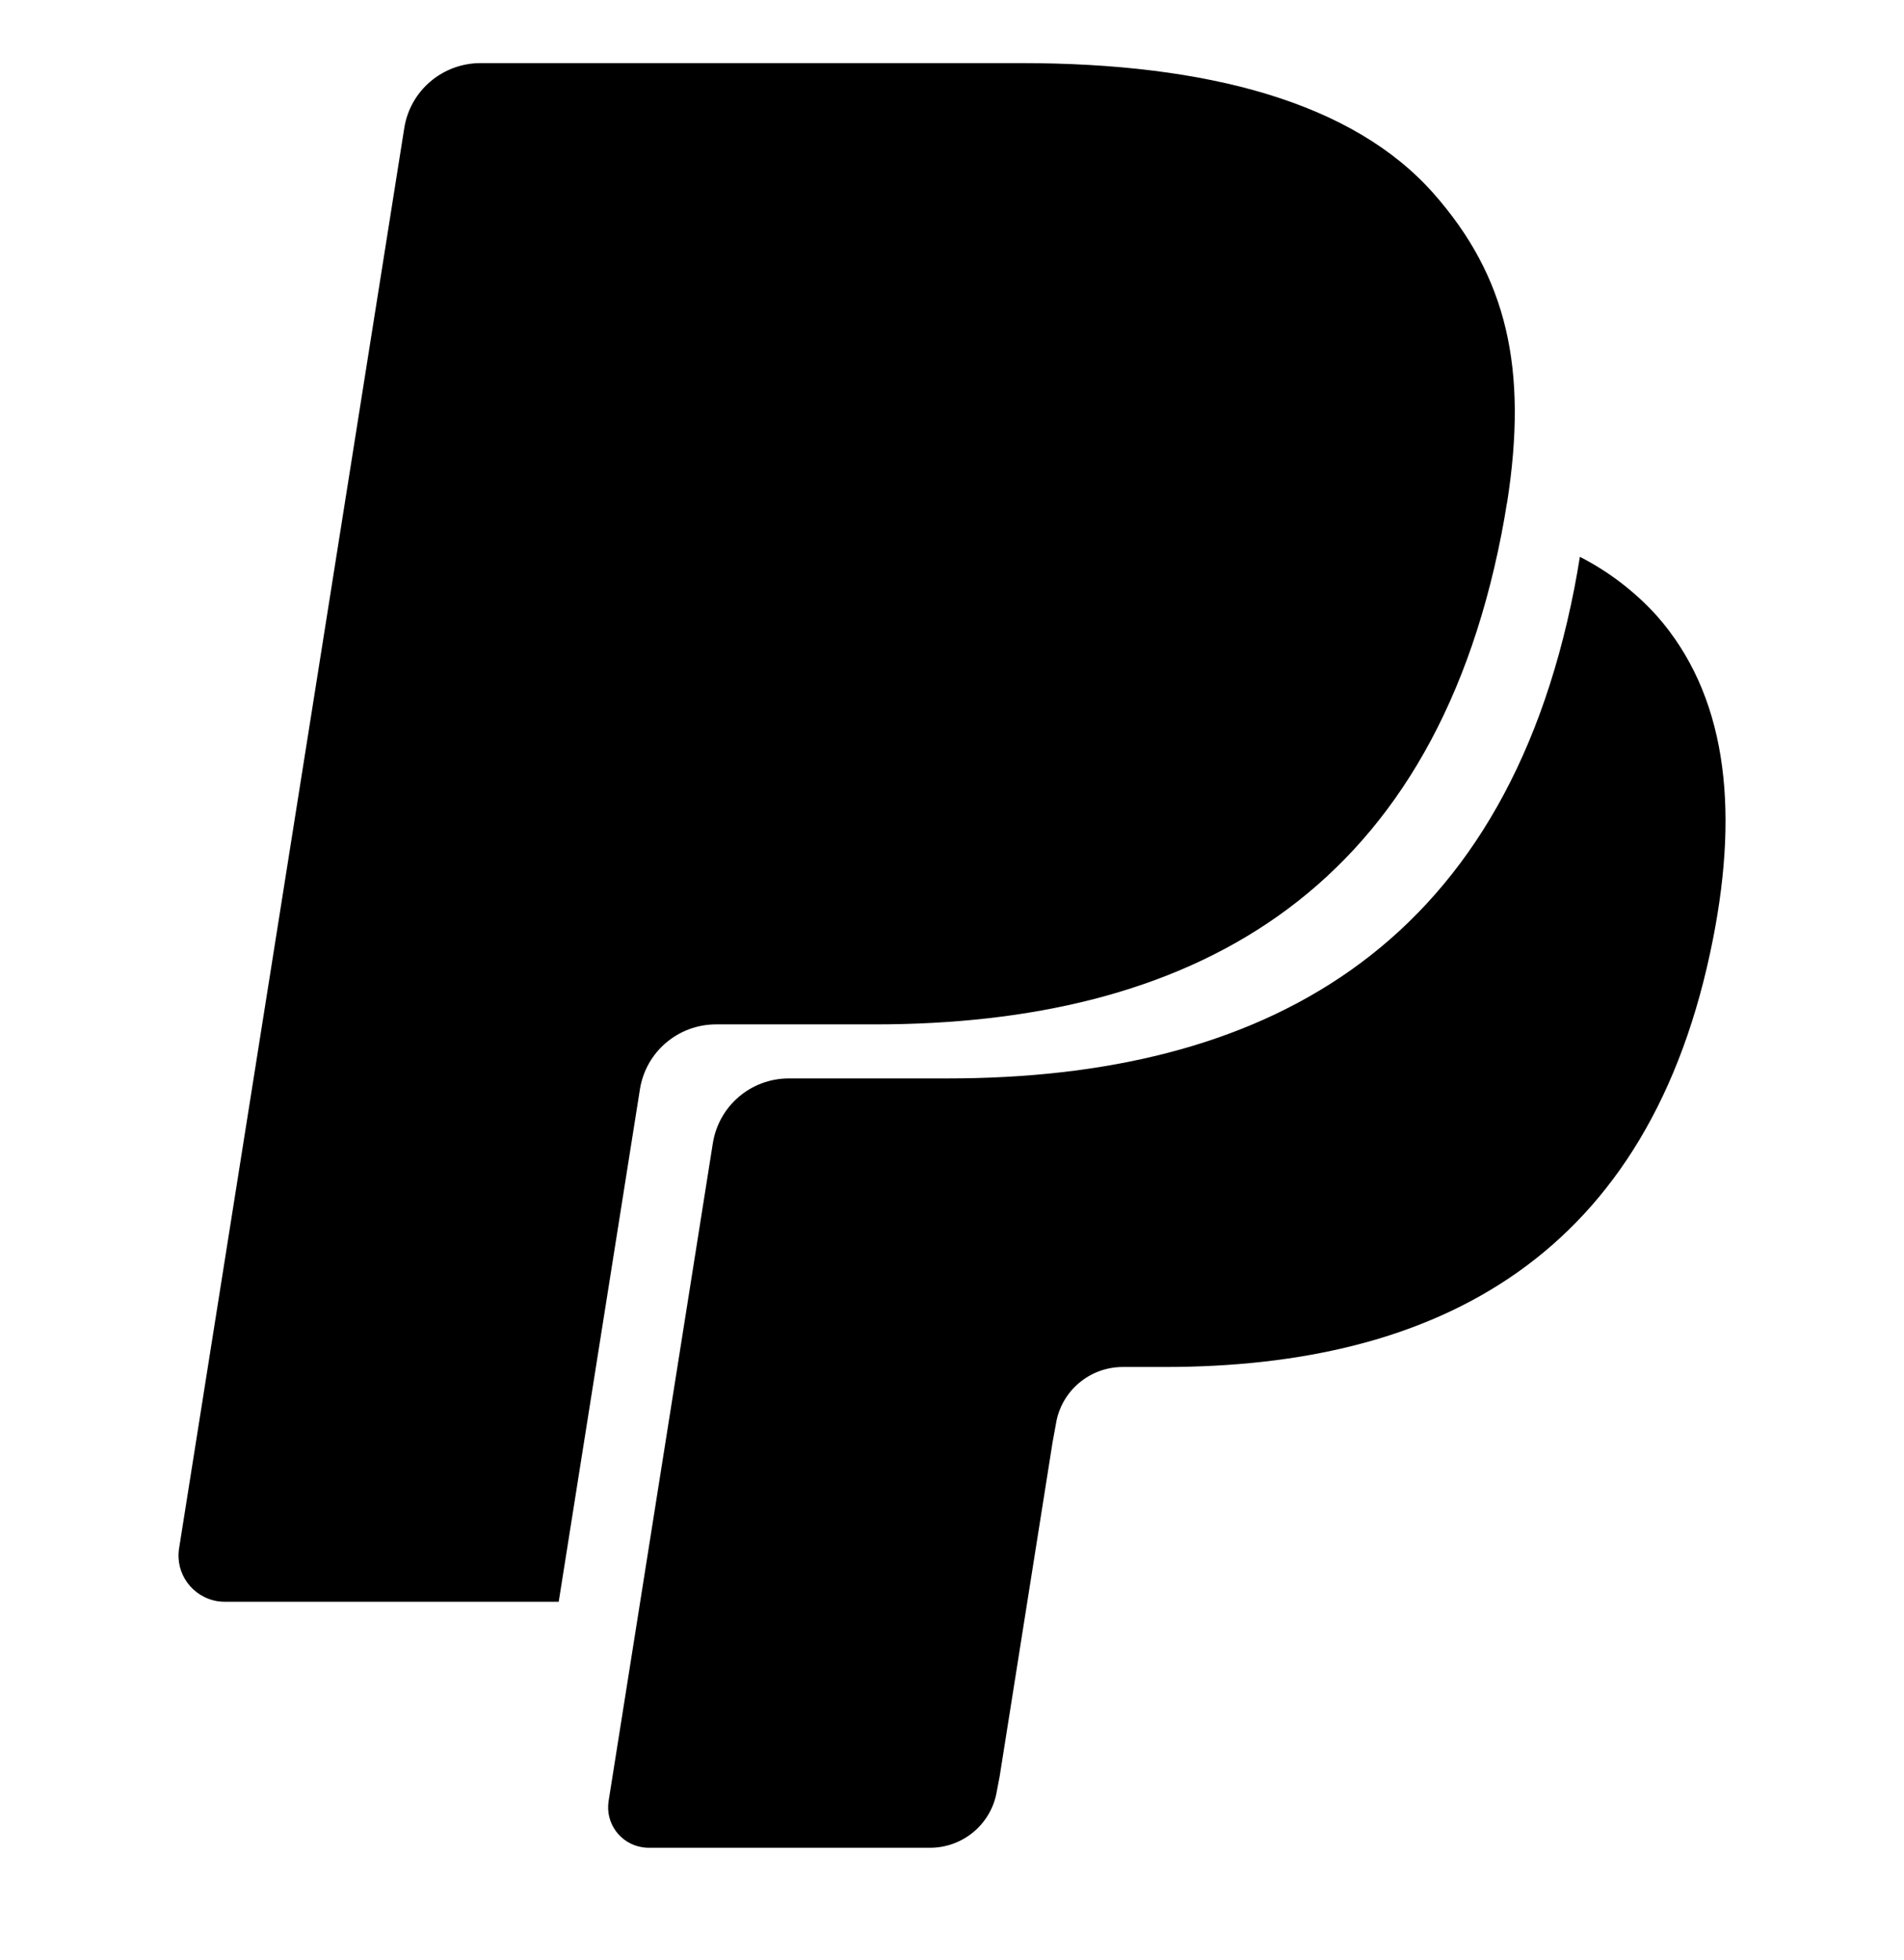
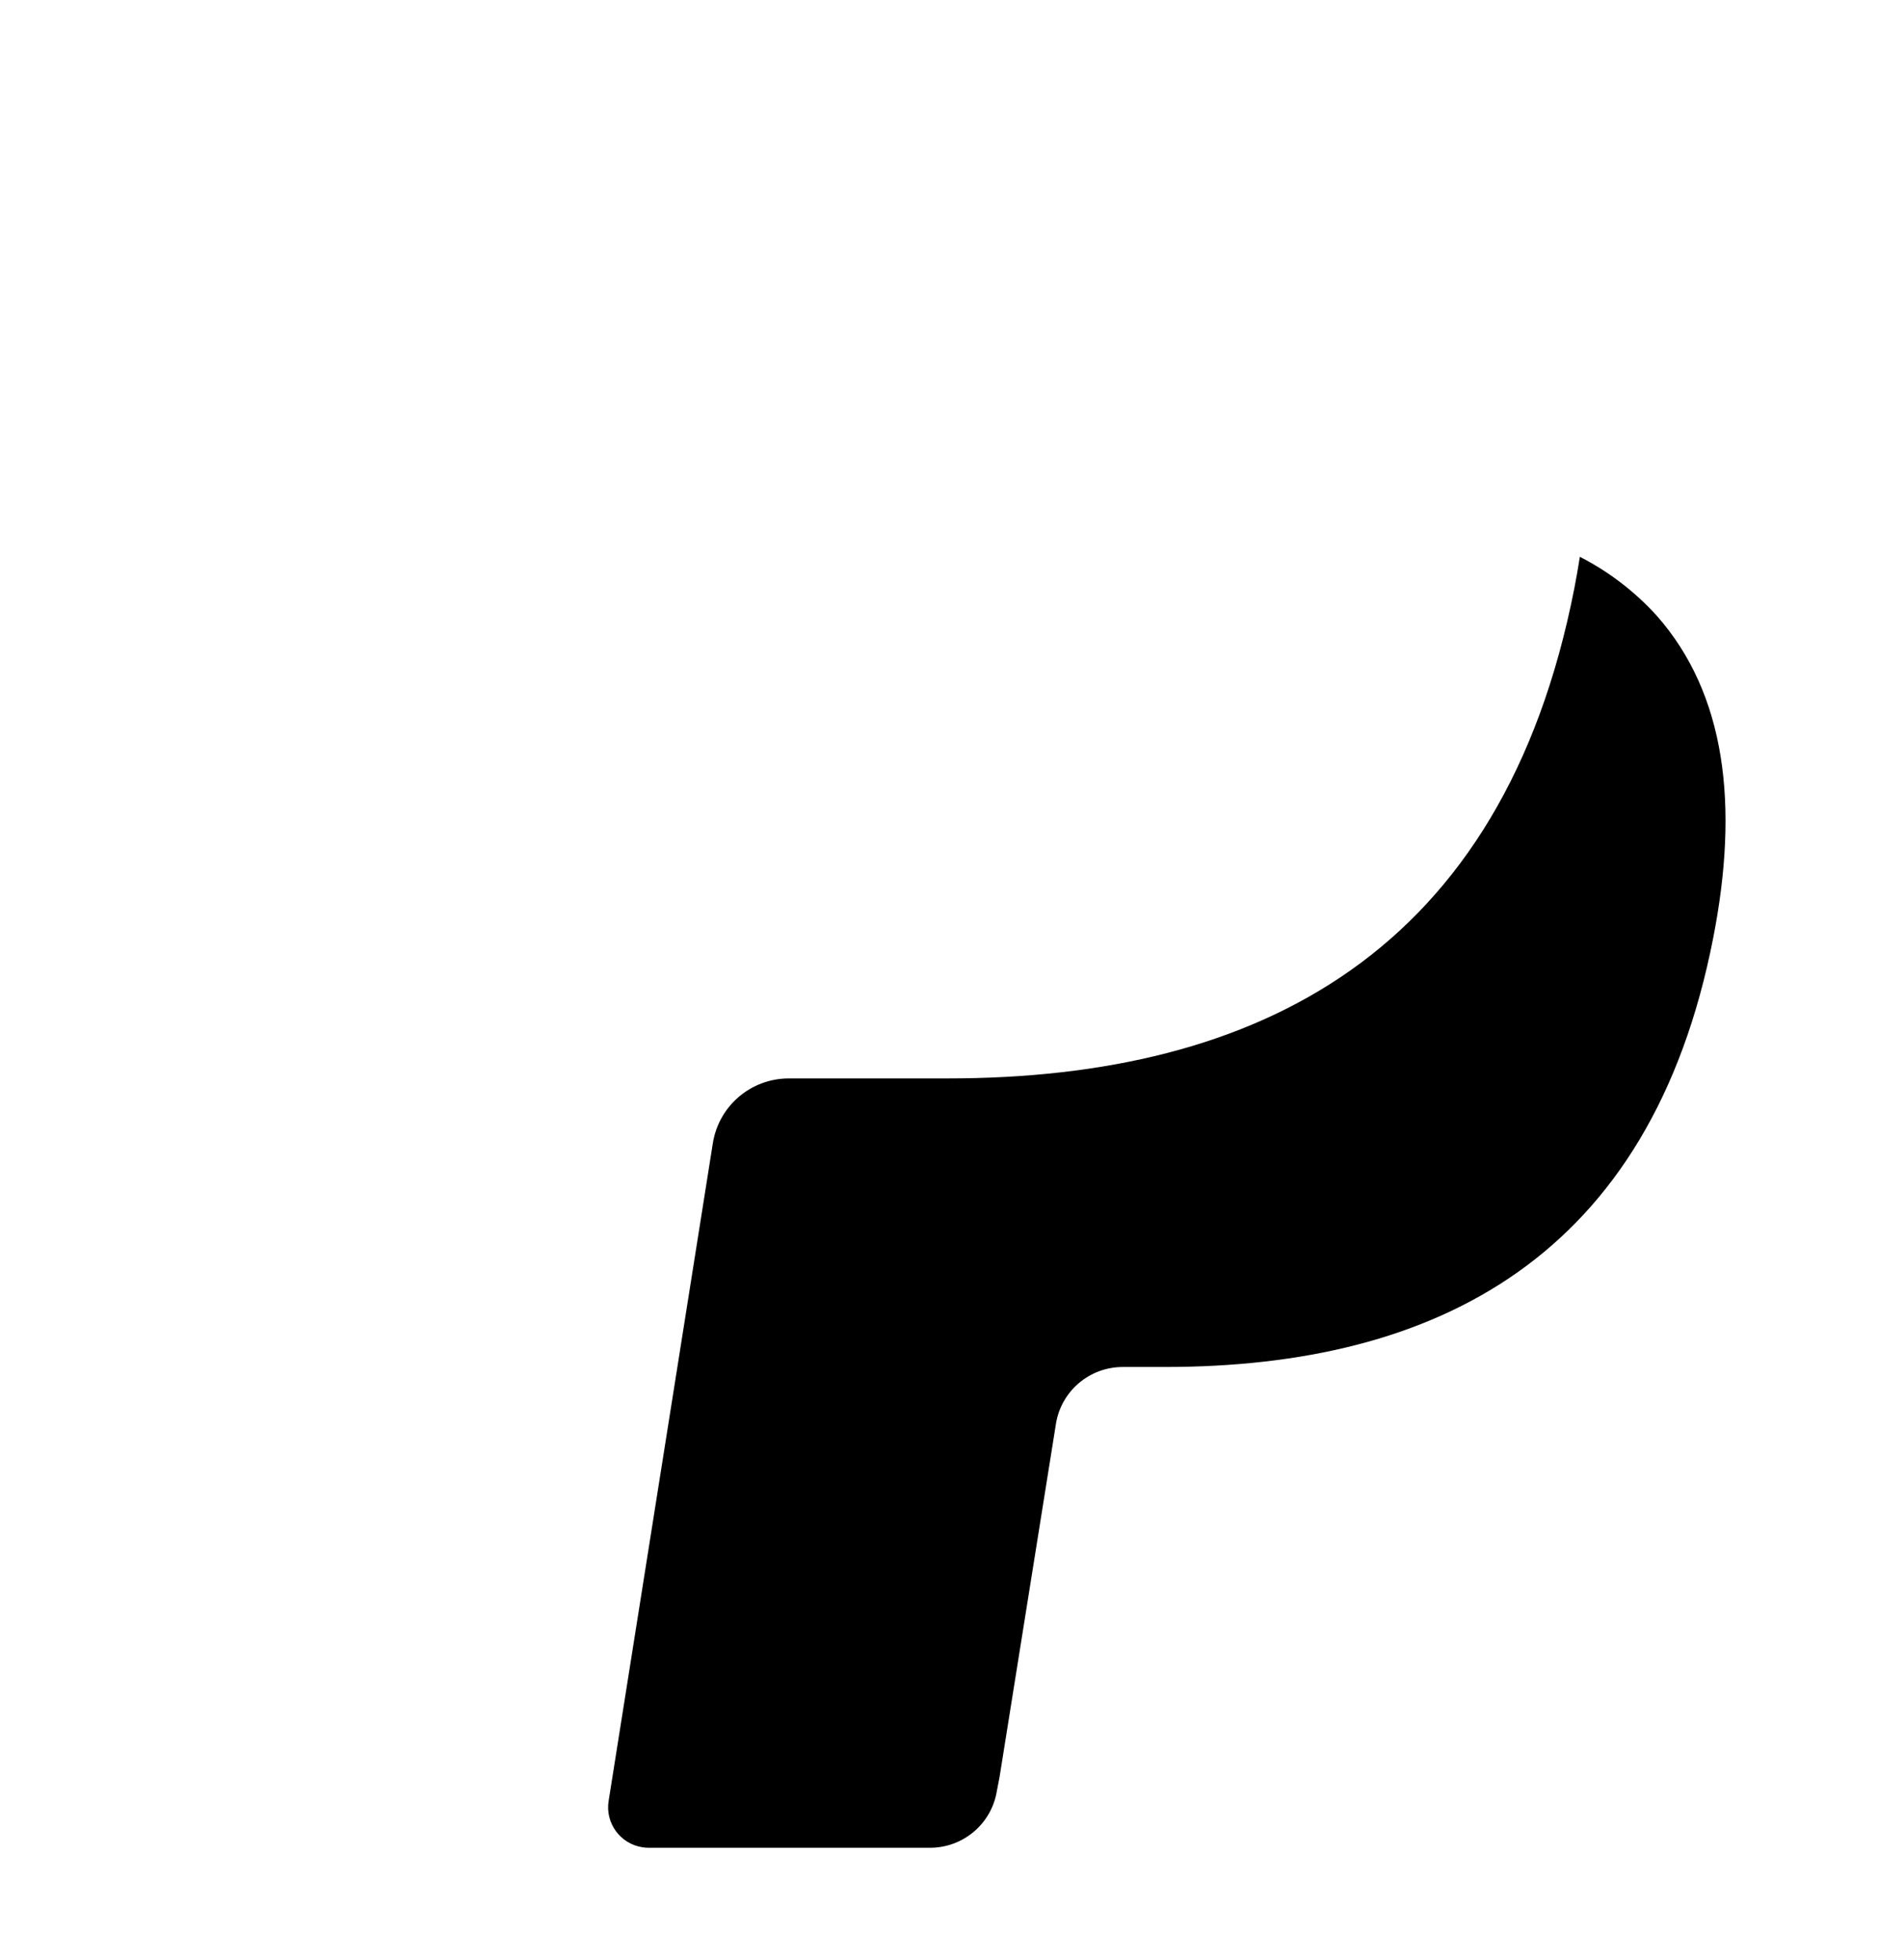
<svg xmlns="http://www.w3.org/2000/svg" width="34" height="35" viewBox="0 0 34 35" fill="none">
  <g id="logo-paypal 1">
-     <path id="Vector" d="M28.212 9.945C28.183 10.129 28.15 10.316 28.113 10.508C26.84 17.014 22.484 19.261 16.921 19.261H14.088C13.408 19.261 12.835 19.752 12.729 20.42L11.279 29.574L10.868 32.168C10.806 32.561 11.075 32.931 11.471 32.993C11.508 32.999 11.546 33.002 11.584 33.002H16.607C17.202 33.002 17.707 32.571 17.801 31.988L17.85 31.733L18.796 25.759L18.856 25.431C18.949 24.846 19.455 24.415 20.05 24.415H20.801C25.669 24.415 29.479 22.448 30.592 16.757C31.058 14.38 30.817 12.395 29.586 10.998C29.195 10.567 28.73 10.21 28.212 9.945Z" fill="black" />
-     <path id="Vector_2" d="M25.601 3.457C24.161 1.826 21.562 1.127 18.237 1.127H8.583C7.903 1.127 7.324 1.618 7.219 2.288L3.198 27.654C3.126 28.105 3.435 28.527 3.888 28.599C3.93 28.605 3.973 28.608 4.017 28.608H9.977L11.474 19.16L11.428 19.456C11.531 18.788 12.109 18.296 12.787 18.296H15.619C21.182 18.296 25.538 16.048 26.811 9.544C26.849 9.351 26.881 9.164 26.91 8.981H26.912C27.289 6.576 26.907 4.939 25.601 3.457Z" fill="black" />
+     <path id="Vector" d="M28.212 9.945C28.183 10.129 28.15 10.316 28.113 10.508C26.84 17.014 22.484 19.261 16.921 19.261H14.088C13.408 19.261 12.835 19.752 12.729 20.42L11.279 29.574L10.868 32.168C10.806 32.561 11.075 32.931 11.471 32.993C11.508 32.999 11.546 33.002 11.584 33.002H16.607C17.202 33.002 17.707 32.571 17.801 31.988L17.85 31.733L18.856 25.431C18.949 24.846 19.455 24.415 20.05 24.415H20.801C25.669 24.415 29.479 22.448 30.592 16.757C31.058 14.38 30.817 12.395 29.586 10.998C29.195 10.567 28.73 10.21 28.212 9.945Z" fill="black" />
  </g>
</svg>